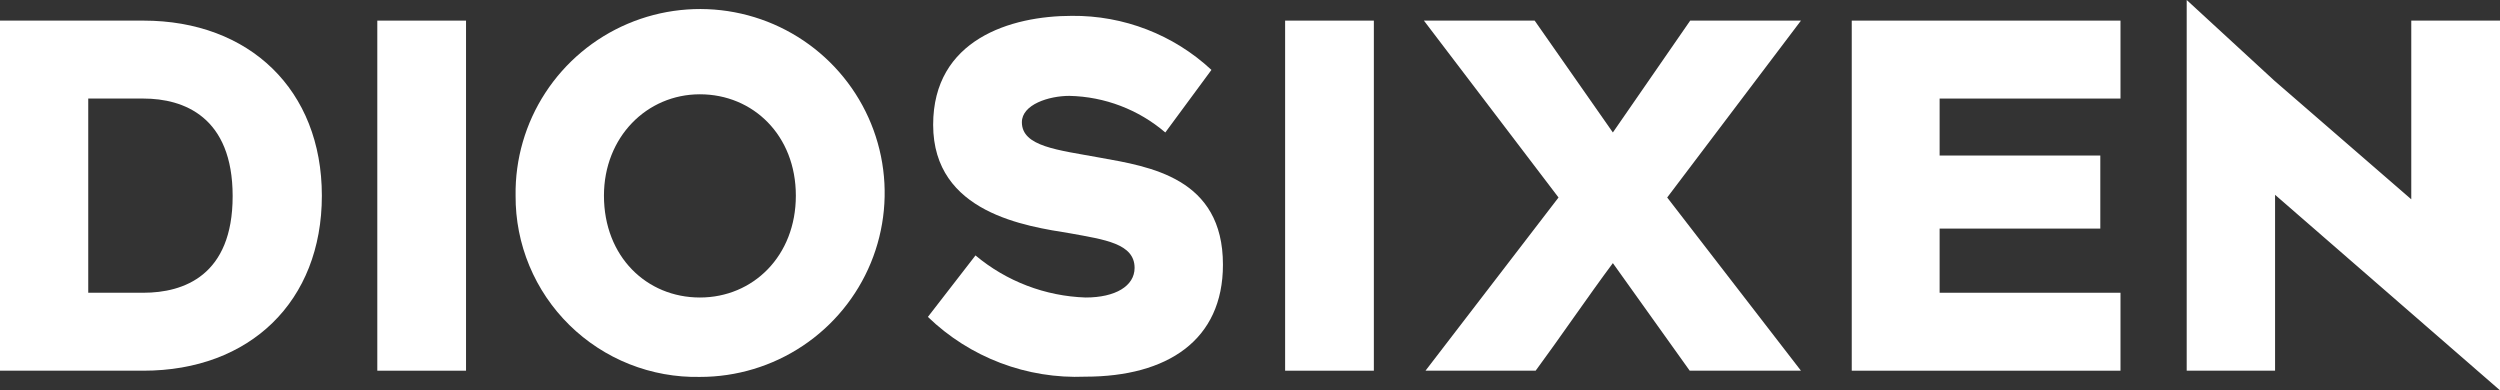
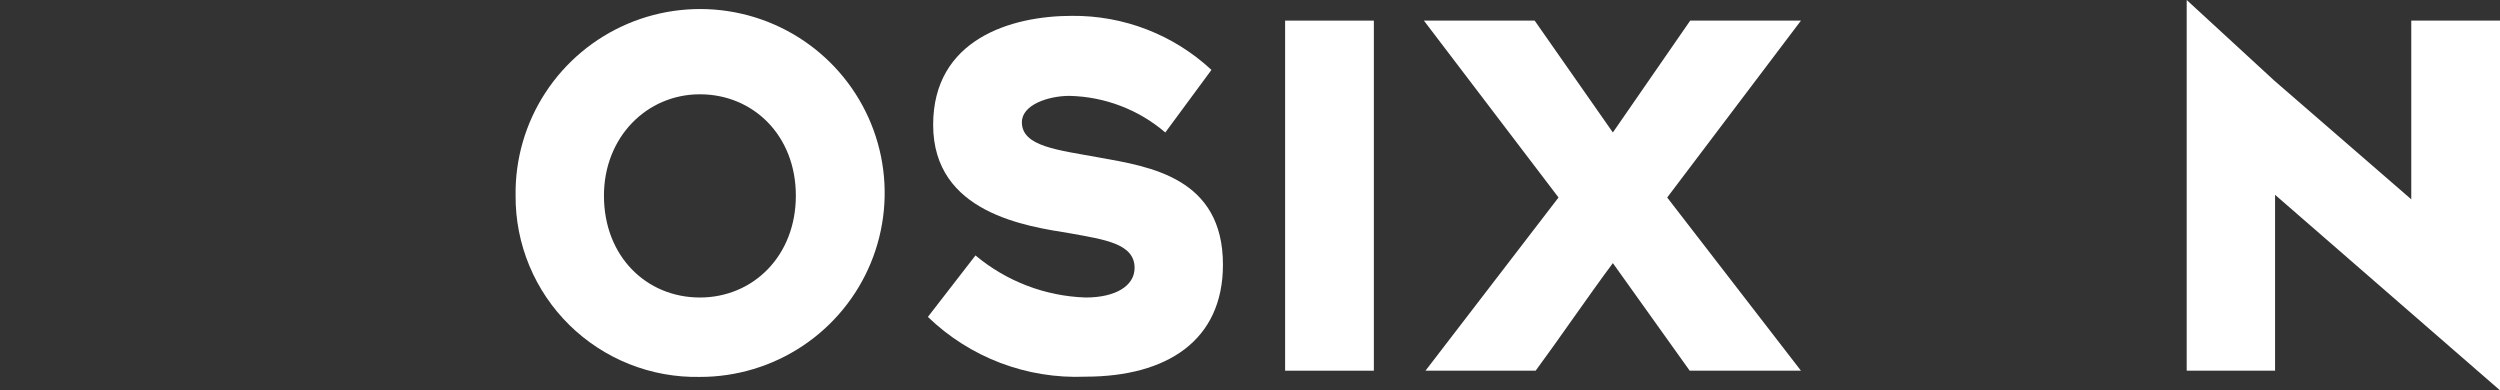
<svg xmlns="http://www.w3.org/2000/svg" width="269" height="42" viewBox="0 0 269 42" fill="none">
  <rect x="0" y="0" width="269" height="42" fill="#333333" stroke="none" />
-   <path d="M0 39.887V2.218H15.433C26.837 2.218 34.632 9.673 34.632 21.053C34.632 32.432 26.89 39.887 15.433 39.887H0ZM9.495 31.5H15.433C19.766 31.5 25.033 29.649 25.033 21.105C25.033 12.561 19.766 10.605 15.433 10.605H9.495V31.5Z" fill="white" />
-   <path d="M50.145 2.218H40.598V39.887H50.145V2.218Z" fill="white" />
  <path d="M55.478 21.052C55.42 17.125 56.536 13.269 58.684 9.976C60.832 6.683 63.915 4.101 67.539 2.559C71.164 1.018 75.167 0.586 79.038 1.319C82.91 2.052 86.475 3.916 89.28 6.675C92.085 9.434 94.004 12.962 94.791 16.811C95.578 20.66 95.198 24.655 93.7 28.288C92.202 31.921 89.653 35.028 86.378 37.212C83.103 39.397 79.25 40.561 75.309 40.556C72.713 40.607 70.133 40.139 67.721 39.181C65.309 38.222 63.114 36.791 61.266 34.973C59.418 33.156 57.953 30.987 56.959 28.596C55.965 26.206 55.461 23.64 55.478 21.052ZM64.985 21.052C64.985 27.615 69.581 32.012 75.309 32.012C81.037 32.012 85.633 27.536 85.633 21.052C85.633 14.569 81.037 10.146 75.309 10.146C69.581 10.146 64.985 14.765 64.985 21.052Z" fill="white" />
  <path d="M104.963 27.484C108.294 30.273 112.467 31.868 116.815 32.012C120.015 32.012 122.082 30.778 122.082 28.823C122.082 26.198 118.83 25.778 115.169 25.108C110.468 24.347 100.407 22.956 100.407 13.427C100.407 4.239 108.769 1.706 115.327 1.706C120.898 1.649 126.279 3.731 130.352 7.521L125.387 14.254C122.508 11.788 118.859 10.396 115.063 10.316C112.851 10.316 109.954 11.248 109.954 13.151C109.954 15.776 113.825 16.131 118.316 16.957C123.741 17.929 131.589 19.123 131.589 28.481C131.589 36.619 125.598 40.53 116.775 40.53C113.662 40.66 110.556 40.157 107.644 39.051C104.733 37.945 102.078 36.26 99.841 34.099L104.963 27.484Z" fill="white" />
  <path d="M147.826 2.218H138.279V39.887H147.826V2.218Z" fill="white" />
  <path d="M167.697 21.25L153.212 2.218H165.129L173.544 14.254L181.866 2.218H193.783L179.39 21.25L193.783 39.887H181.813L173.544 28.311C170.976 31.75 167.71 36.54 165.235 39.887H153.383L167.697 21.25Z" fill="white" />
-   <path d="M208.703 10.605V16.735H225.993V24.596H208.703V31.5H228.165V39.887H199.248V2.218H228.165V10.605H208.703Z" fill="white" />
-   <path d="M269 2.218H259.453V21.446L244.731 8.689L235.289 0V39.887H244.797V20.961L269 42V2.218Z" fill="white" />
+   <path d="M269 2.218H259.453V21.446L244.731 8.689L235.289 0V39.887H244.797V20.961L269 42V2.218" fill="white" />
</svg>